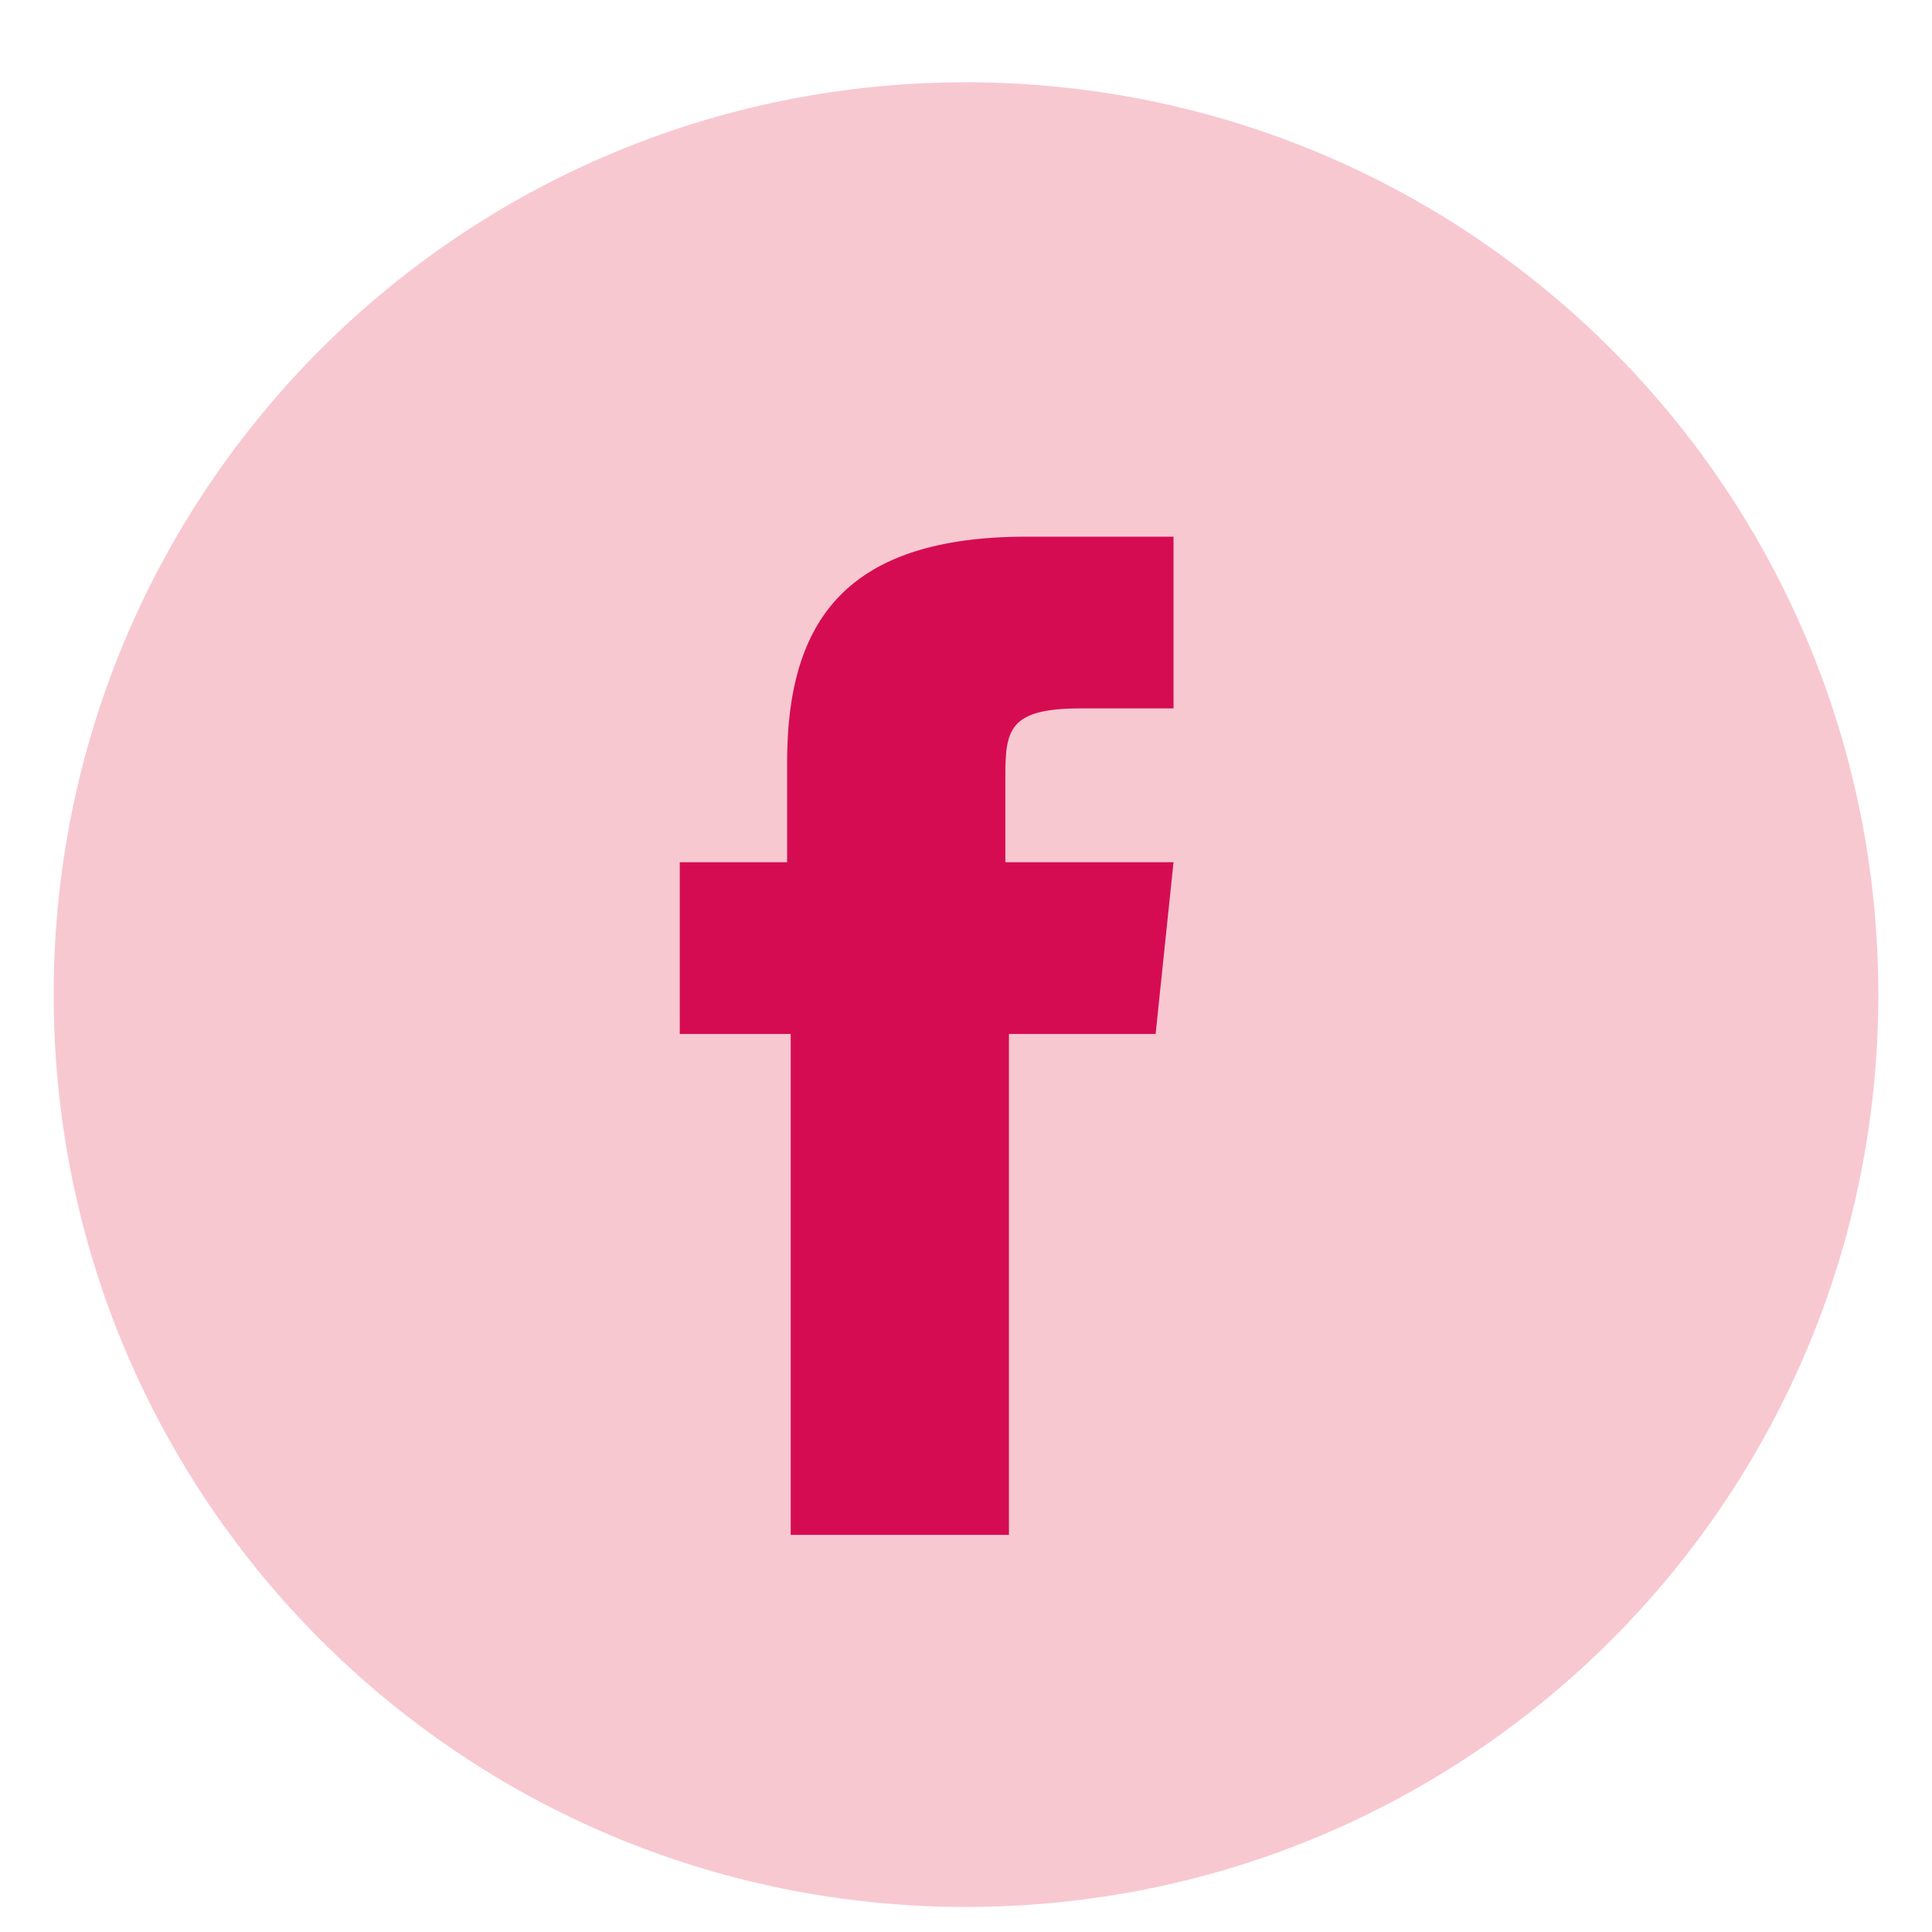
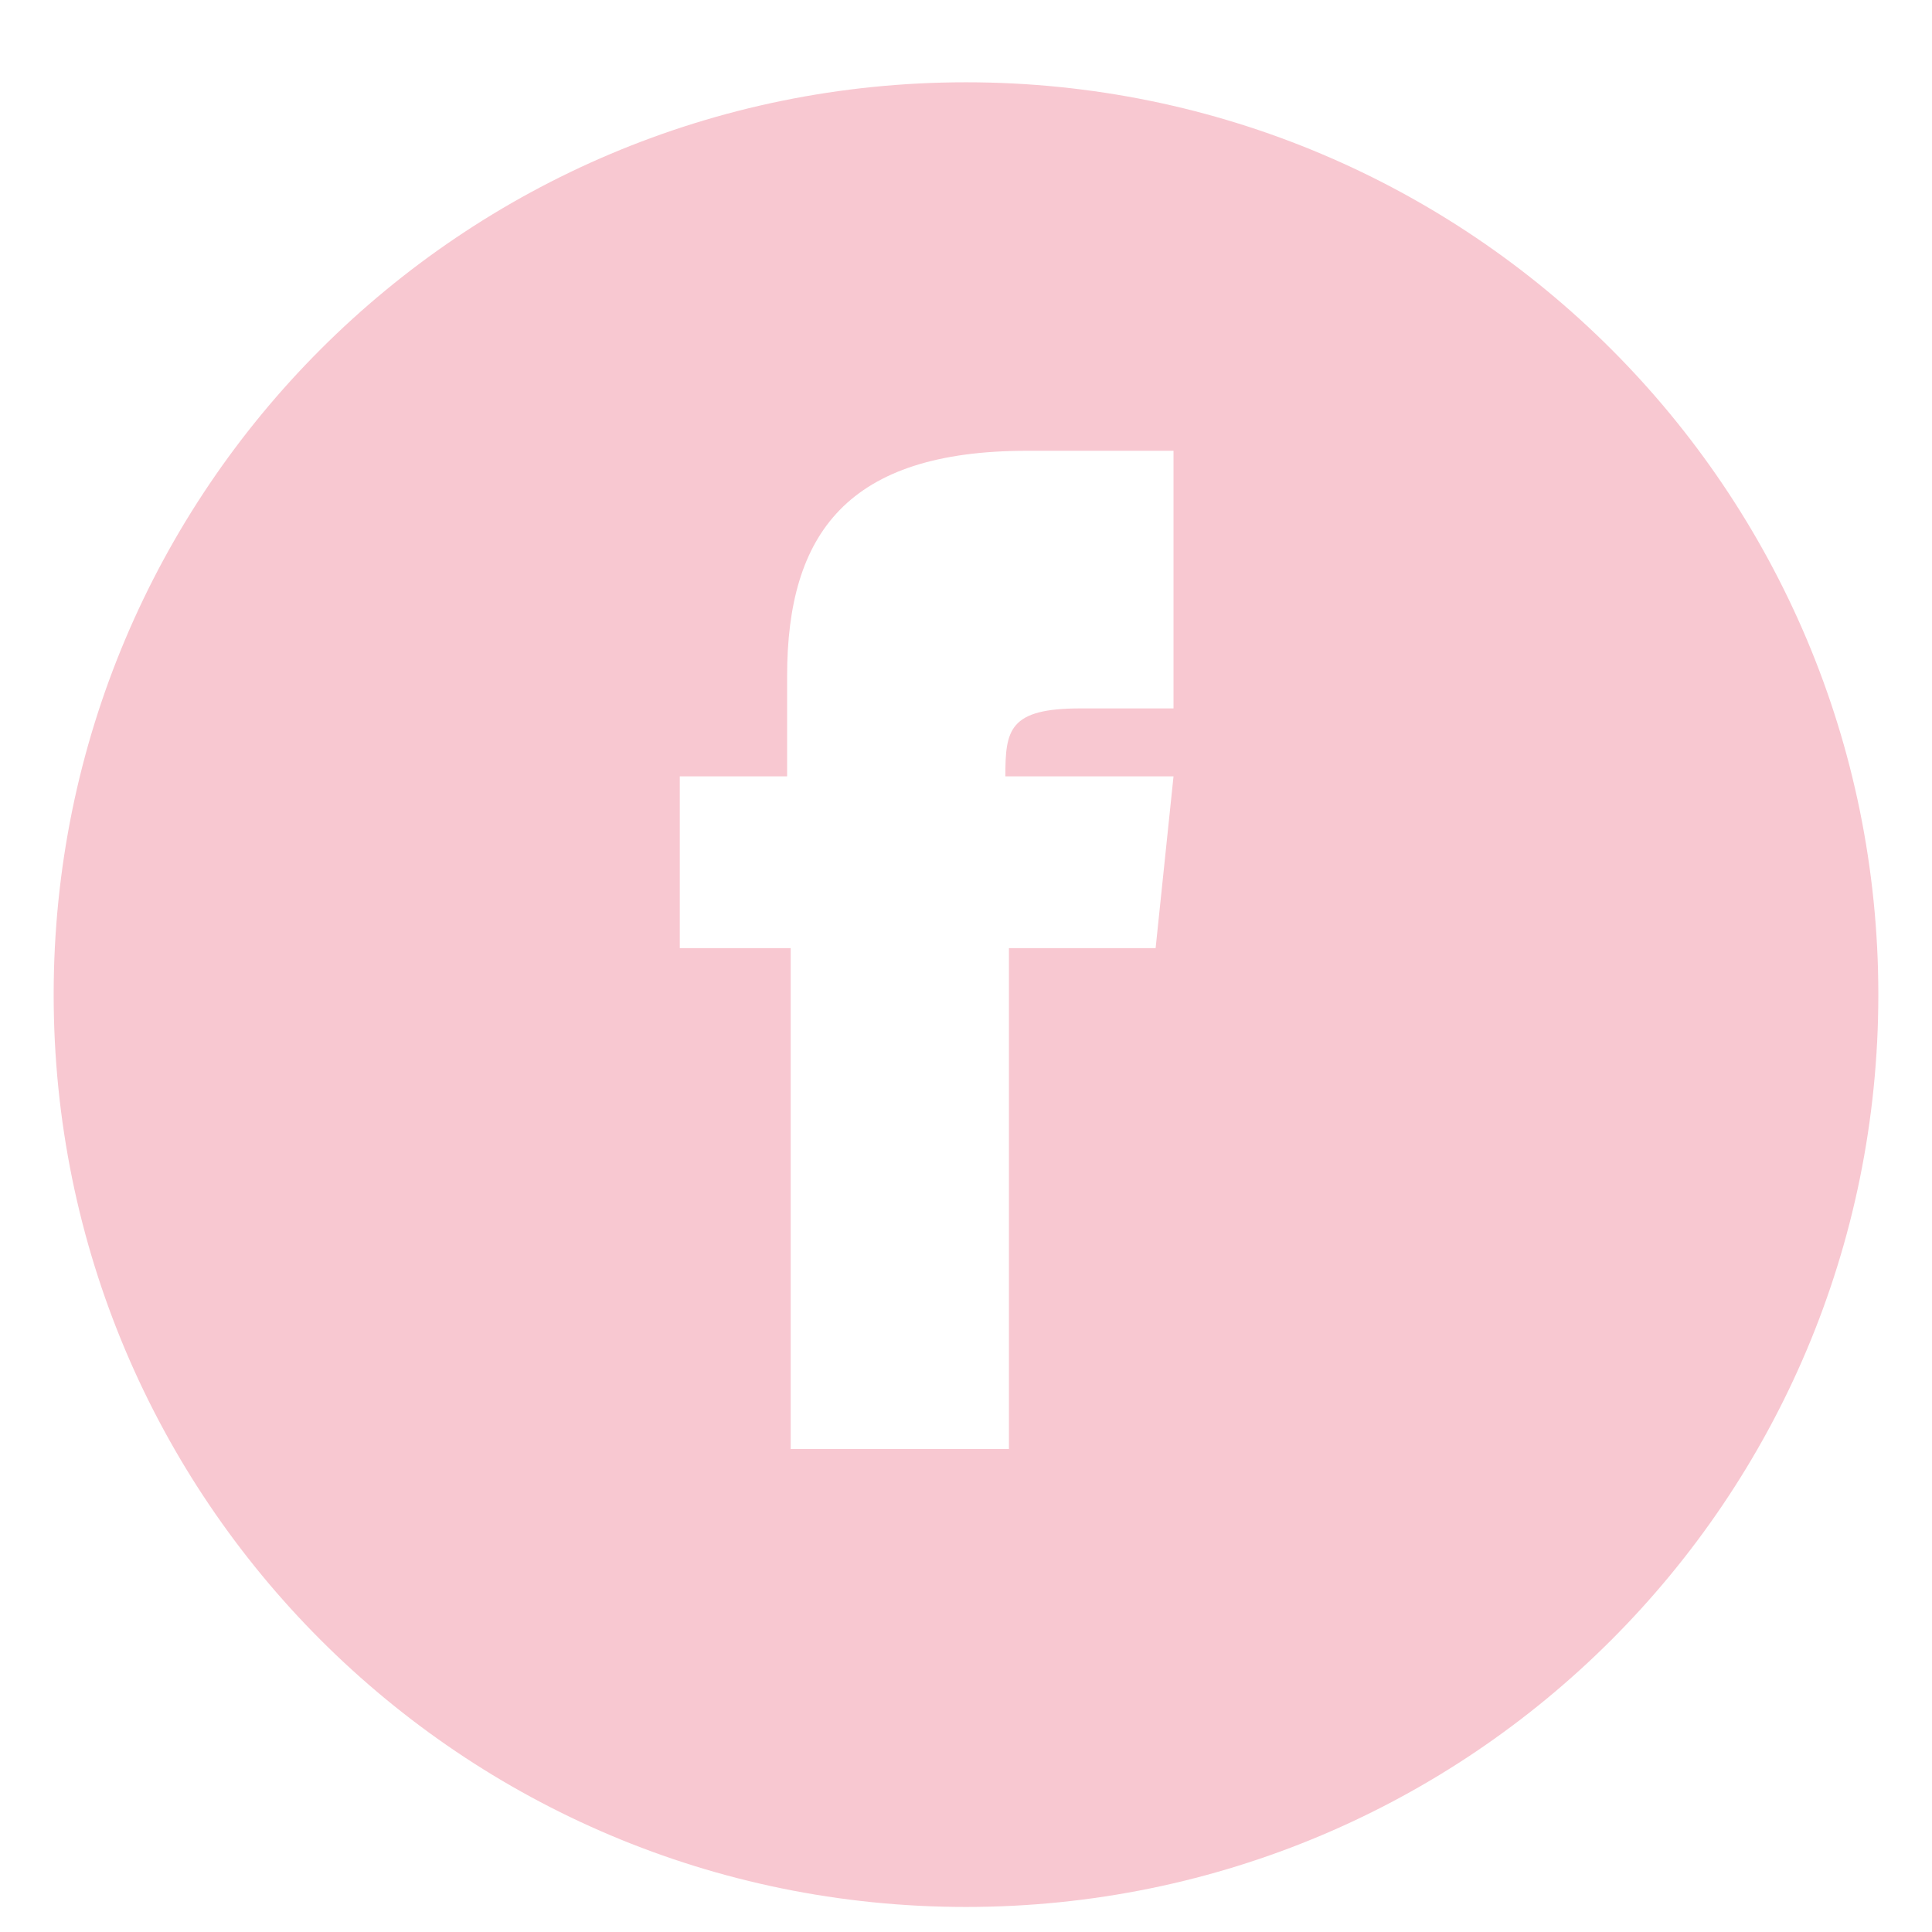
<svg xmlns="http://www.w3.org/2000/svg" version="1.1" id="Layer_1" x="0px" y="0px" viewBox="0 0 54 54" style="enable-background:new 0 0 54 54;" xml:space="preserve">
  <style type="text/css">
	.st0{fill:#D60C52;}
	.st1{fill:#F8C8D1;}
</style>
-   <circle class="st0" cx="25.9" cy="27.8" r="18.1" />
-   <path class="st1" d="M27,2.3C12.9,2.3,1.5,13.7,1.5,27.8S12.9,53.3,27,53.3s25.5-11.4,25.5-25.5S41.1,2.3,27,2.3z M32.8,19.8h-2.6  c-2,0-2.1,0.6-2.1,1.9v2.4h4.7l-0.5,4.8h-4.1v14h-6.1v-14H19v-4.8h3v-2.8c0-4,1.7-6.3,6.7-6.3h4.1V19.8z" />
+   <path class="st1" d="M27,2.3C12.9,2.3,1.5,13.7,1.5,27.8S12.9,53.3,27,53.3s25.5-11.4,25.5-25.5S41.1,2.3,27,2.3z M32.8,19.8h-2.6  c-2,0-2.1,0.6-2.1,1.9h4.7l-0.5,4.8h-4.1v14h-6.1v-14H19v-4.8h3v-2.8c0-4,1.7-6.3,6.7-6.3h4.1V19.8z" />
</svg>